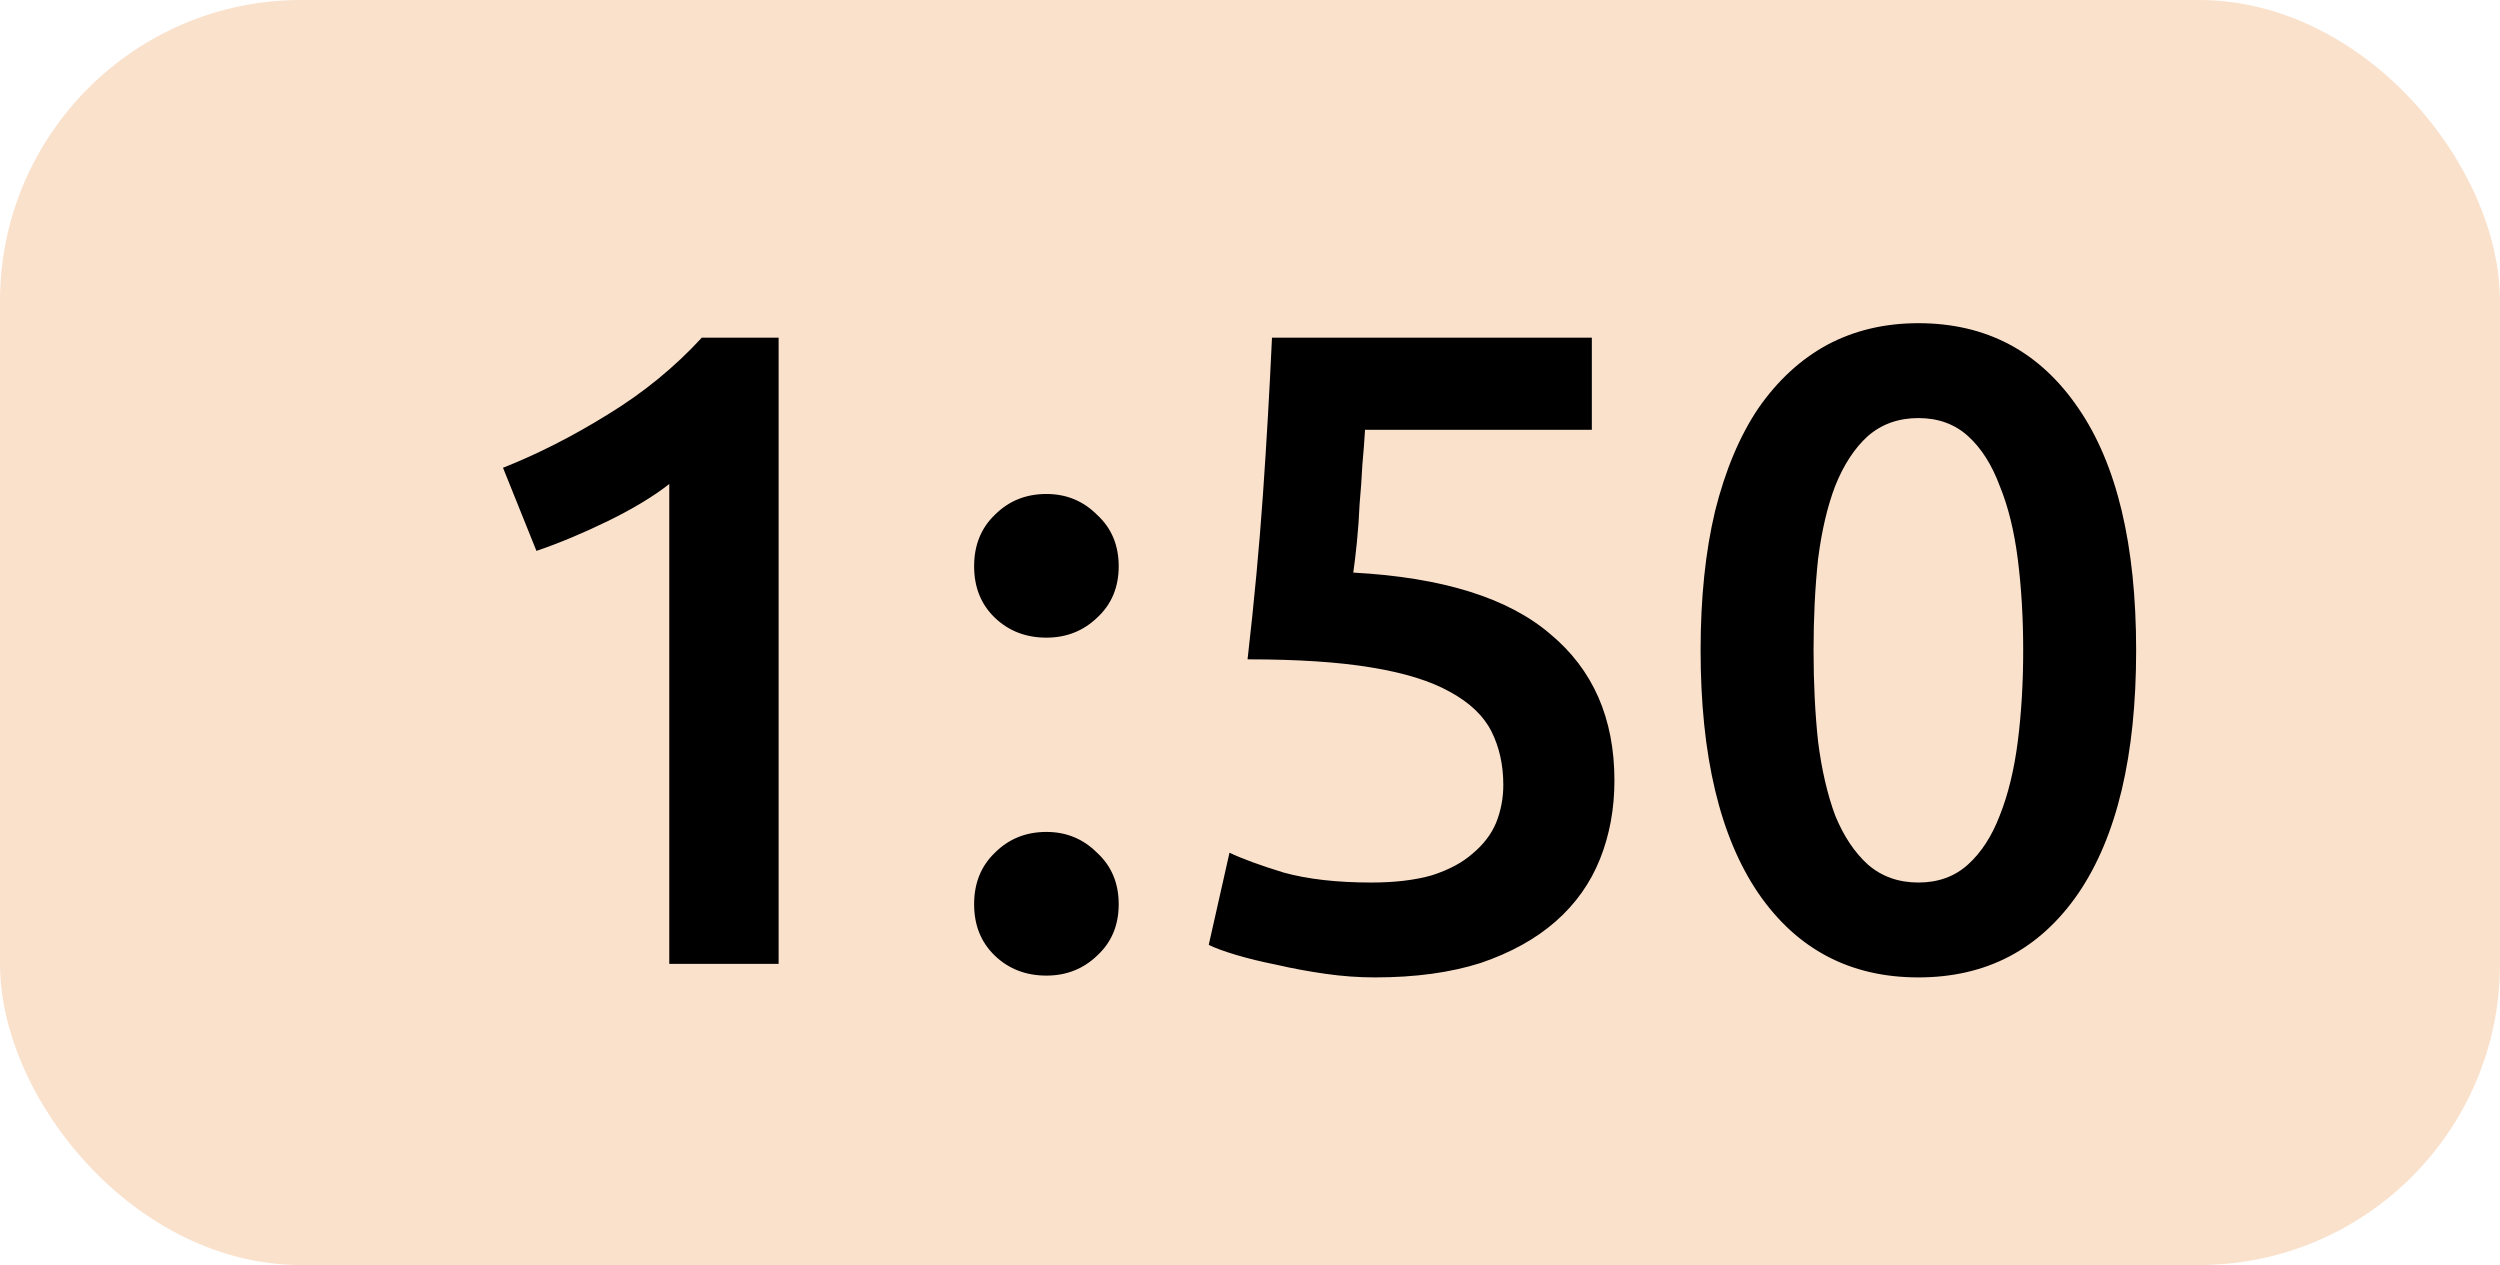
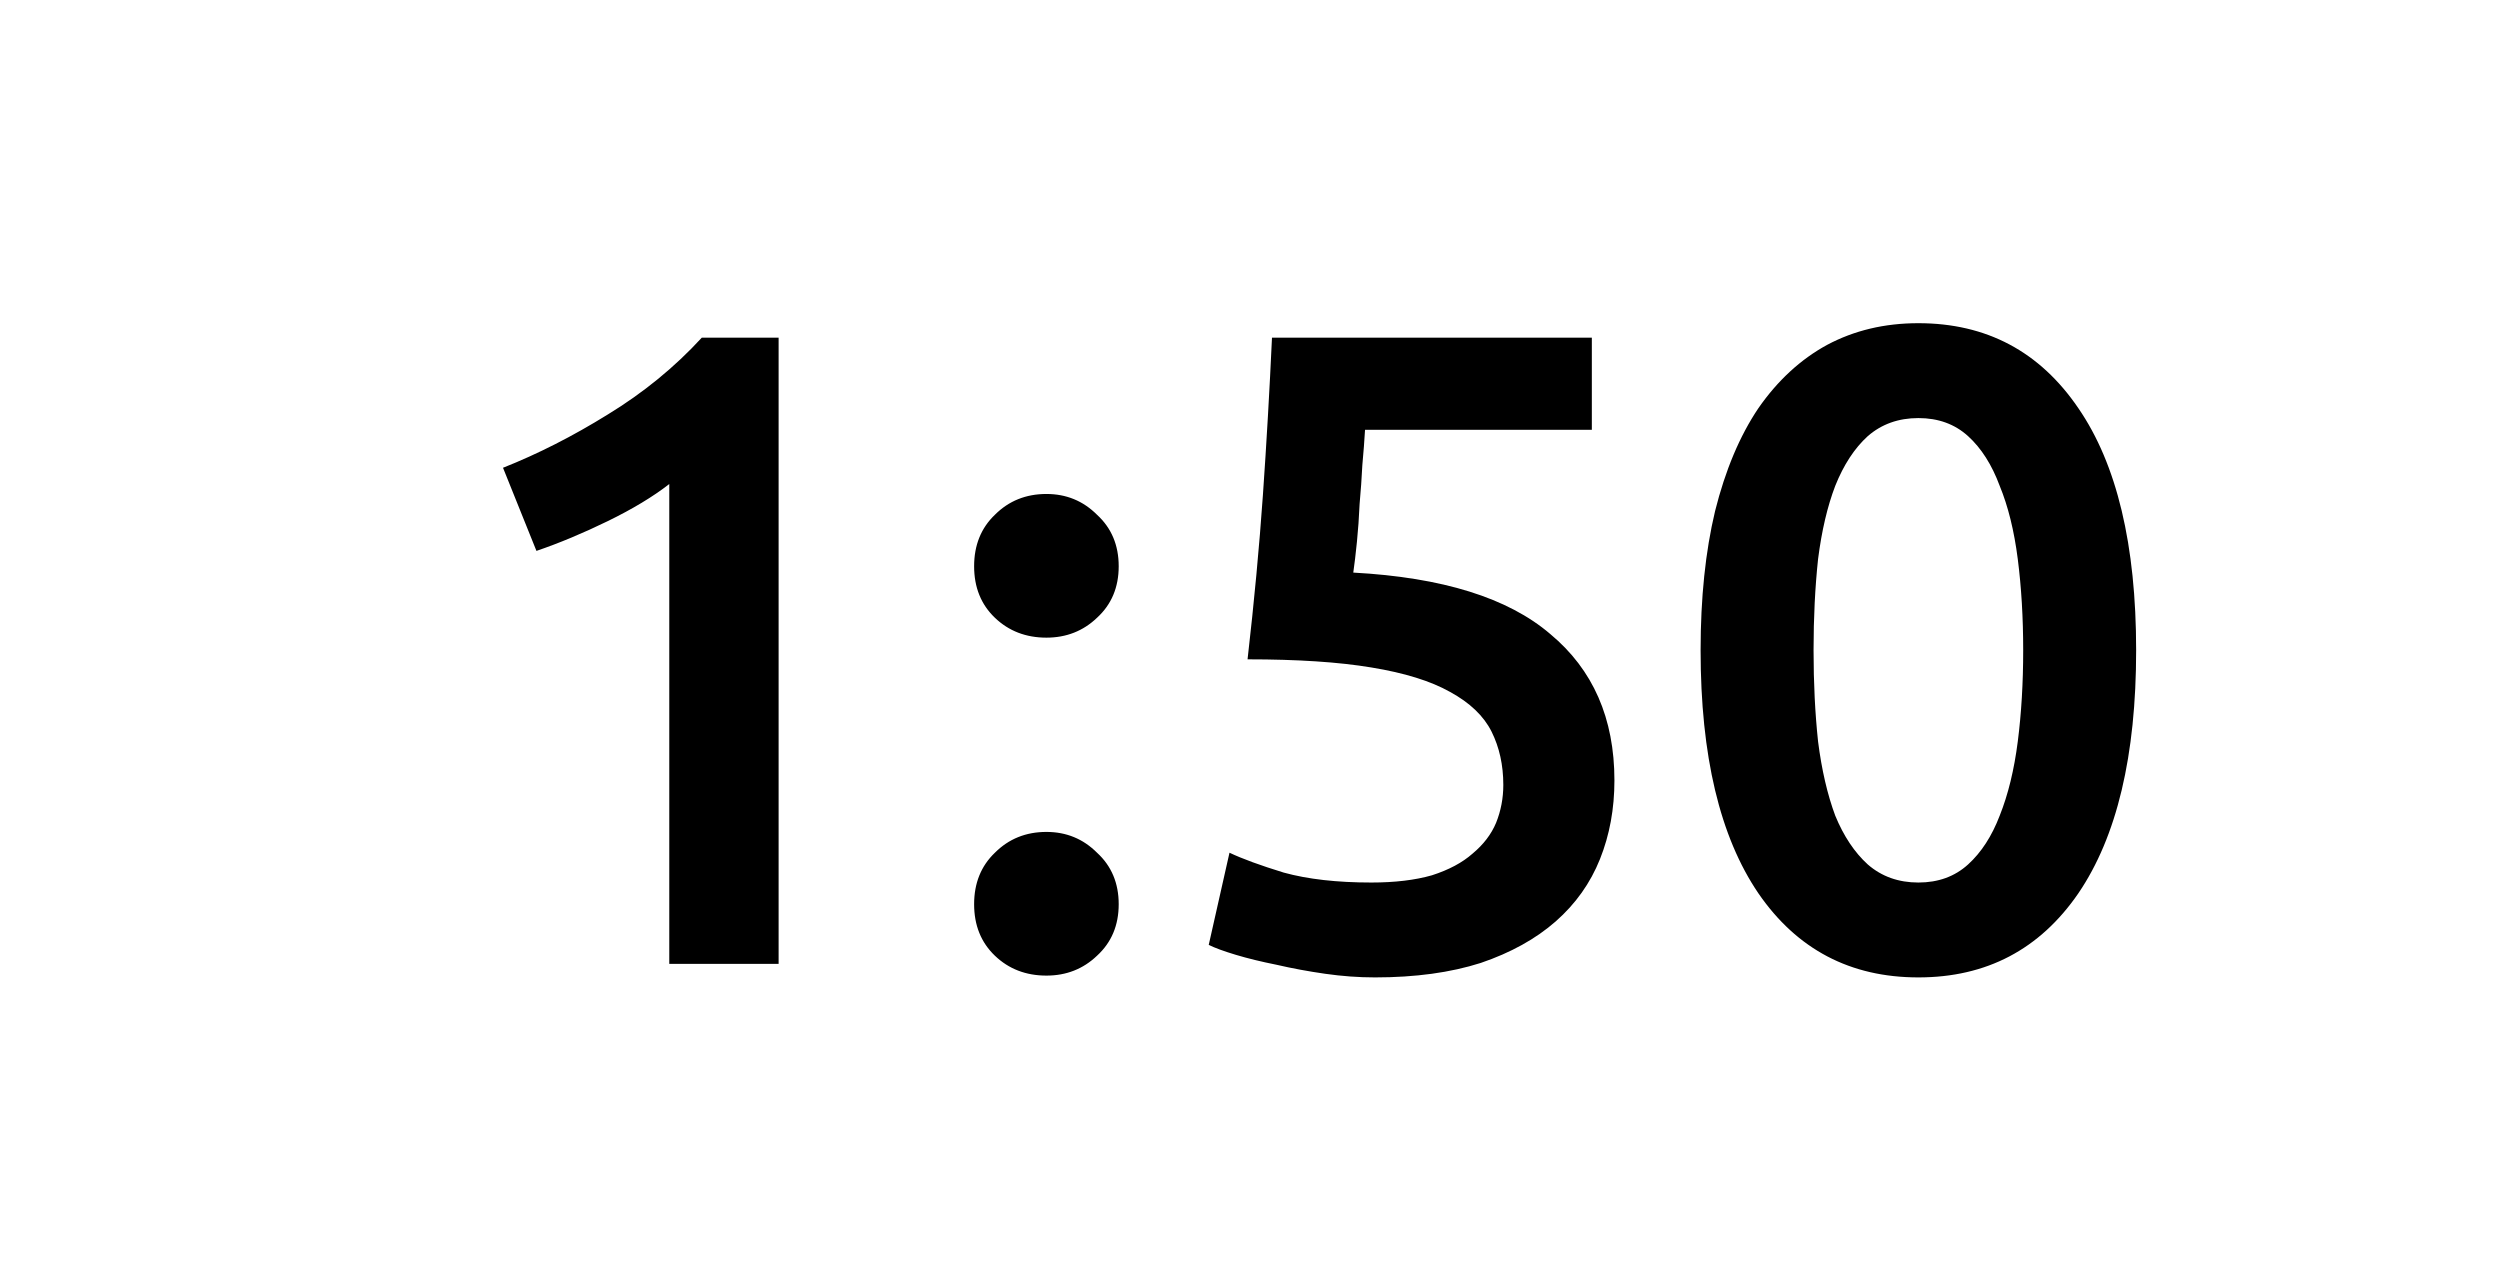
<svg xmlns="http://www.w3.org/2000/svg" width="83" height="42" viewBox="0 0 83 42" fill="none">
-   <rect width="83" height="42" rx="10" fill="#FAE1CC" />
  <path d="M16.7 15.53C17.86 15.07 19.02 14.48 20.18 13.76C21.36 13.04 22.4 12.19 23.3 11.21H25.85V32H22.22V16.07C21.68 16.49 21 16.9 20.18 17.3C19.36 17.7 18.57 18.03 17.81 18.29L16.7 15.53ZM37.141 18.8C37.141 19.5 36.901 20.07 36.421 20.51C35.961 20.95 35.401 21.17 34.741 21.17C34.061 21.17 33.491 20.95 33.031 20.51C32.571 20.07 32.341 19.5 32.341 18.8C32.341 18.1 32.571 17.53 33.031 17.09C33.491 16.63 34.061 16.4 34.741 16.4C35.401 16.4 35.961 16.63 36.421 17.09C36.901 17.53 37.141 18.1 37.141 18.8ZM37.141 30.02C37.141 30.72 36.901 31.29 36.421 31.73C35.961 32.17 35.401 32.39 34.741 32.39C34.061 32.39 33.491 32.17 33.031 31.73C32.571 31.29 32.341 30.72 32.341 30.02C32.341 29.32 32.571 28.75 33.031 28.31C33.491 27.85 34.061 27.62 34.741 27.62C35.401 27.62 35.961 27.85 36.421 28.31C36.901 28.75 37.141 29.32 37.141 30.02ZM49.91 26.06C49.91 25.4 49.779 24.81 49.52 24.29C49.26 23.77 48.8 23.33 48.139 22.97C47.499 22.61 46.63 22.34 45.529 22.16C44.45 21.98 43.08 21.89 41.419 21.89C41.639 19.97 41.809 18.15 41.929 16.43C42.05 14.69 42.15 12.95 42.23 11.21H52.849V14.27H45.319C45.3 14.61 45.27 15 45.23 15.44C45.209 15.86 45.179 16.29 45.139 16.73C45.12 17.17 45.09 17.59 45.05 17.99C45.01 18.39 44.969 18.73 44.929 19.01C47.889 19.17 50.069 19.85 51.469 21.05C52.889 22.23 53.599 23.85 53.599 25.91C53.599 26.85 53.44 27.72 53.12 28.52C52.8 29.32 52.309 30.01 51.65 30.59C50.989 31.17 50.16 31.63 49.16 31.97C48.16 32.29 46.989 32.45 45.65 32.45C45.109 32.45 44.559 32.41 43.999 32.33C43.44 32.25 42.9 32.15 42.38 32.03C41.88 31.93 41.429 31.82 41.029 31.7C40.63 31.58 40.33 31.47 40.13 31.37L40.819 28.31C41.239 28.51 41.84 28.73 42.62 28.97C43.419 29.19 44.389 29.3 45.529 29.3C46.309 29.3 46.98 29.22 47.539 29.06C48.099 28.88 48.55 28.64 48.889 28.34C49.249 28.04 49.51 27.7 49.669 27.32C49.83 26.92 49.91 26.5 49.91 26.06ZM70.92 21.59C70.92 25.09 70.28 27.78 69 29.66C67.72 31.52 65.95 32.45 63.69 32.45C61.43 32.45 59.66 31.52 58.38 29.66C57.1 27.78 56.46 25.09 56.46 21.59C56.46 19.85 56.62 18.31 56.94 16.97C57.28 15.61 57.76 14.47 58.38 13.55C59.02 12.63 59.78 11.93 60.66 11.45C61.56 10.97 62.57 10.73 63.69 10.73C65.95 10.73 67.72 11.67 69 13.55C70.28 15.41 70.92 18.09 70.92 21.59ZM67.17 21.59C67.17 20.51 67.11 19.5 66.99 18.56C66.87 17.62 66.67 16.81 66.39 16.13C66.13 15.43 65.78 14.88 65.34 14.48C64.9 14.08 64.35 13.88 63.69 13.88C63.03 13.88 62.47 14.08 62.01 14.48C61.57 14.88 61.21 15.43 60.93 16.13C60.67 16.81 60.48 17.62 60.36 18.56C60.26 19.5 60.21 20.51 60.21 21.59C60.21 22.67 60.26 23.68 60.36 24.62C60.48 25.56 60.67 26.38 60.93 27.08C61.21 27.76 61.57 28.3 62.01 28.7C62.47 29.1 63.03 29.3 63.69 29.3C64.35 29.3 64.9 29.1 65.34 28.7C65.78 28.3 66.13 27.76 66.39 27.08C66.67 26.38 66.87 25.56 66.99 24.62C67.11 23.68 67.17 22.67 67.17 21.59Z" fill="black" />
</svg>